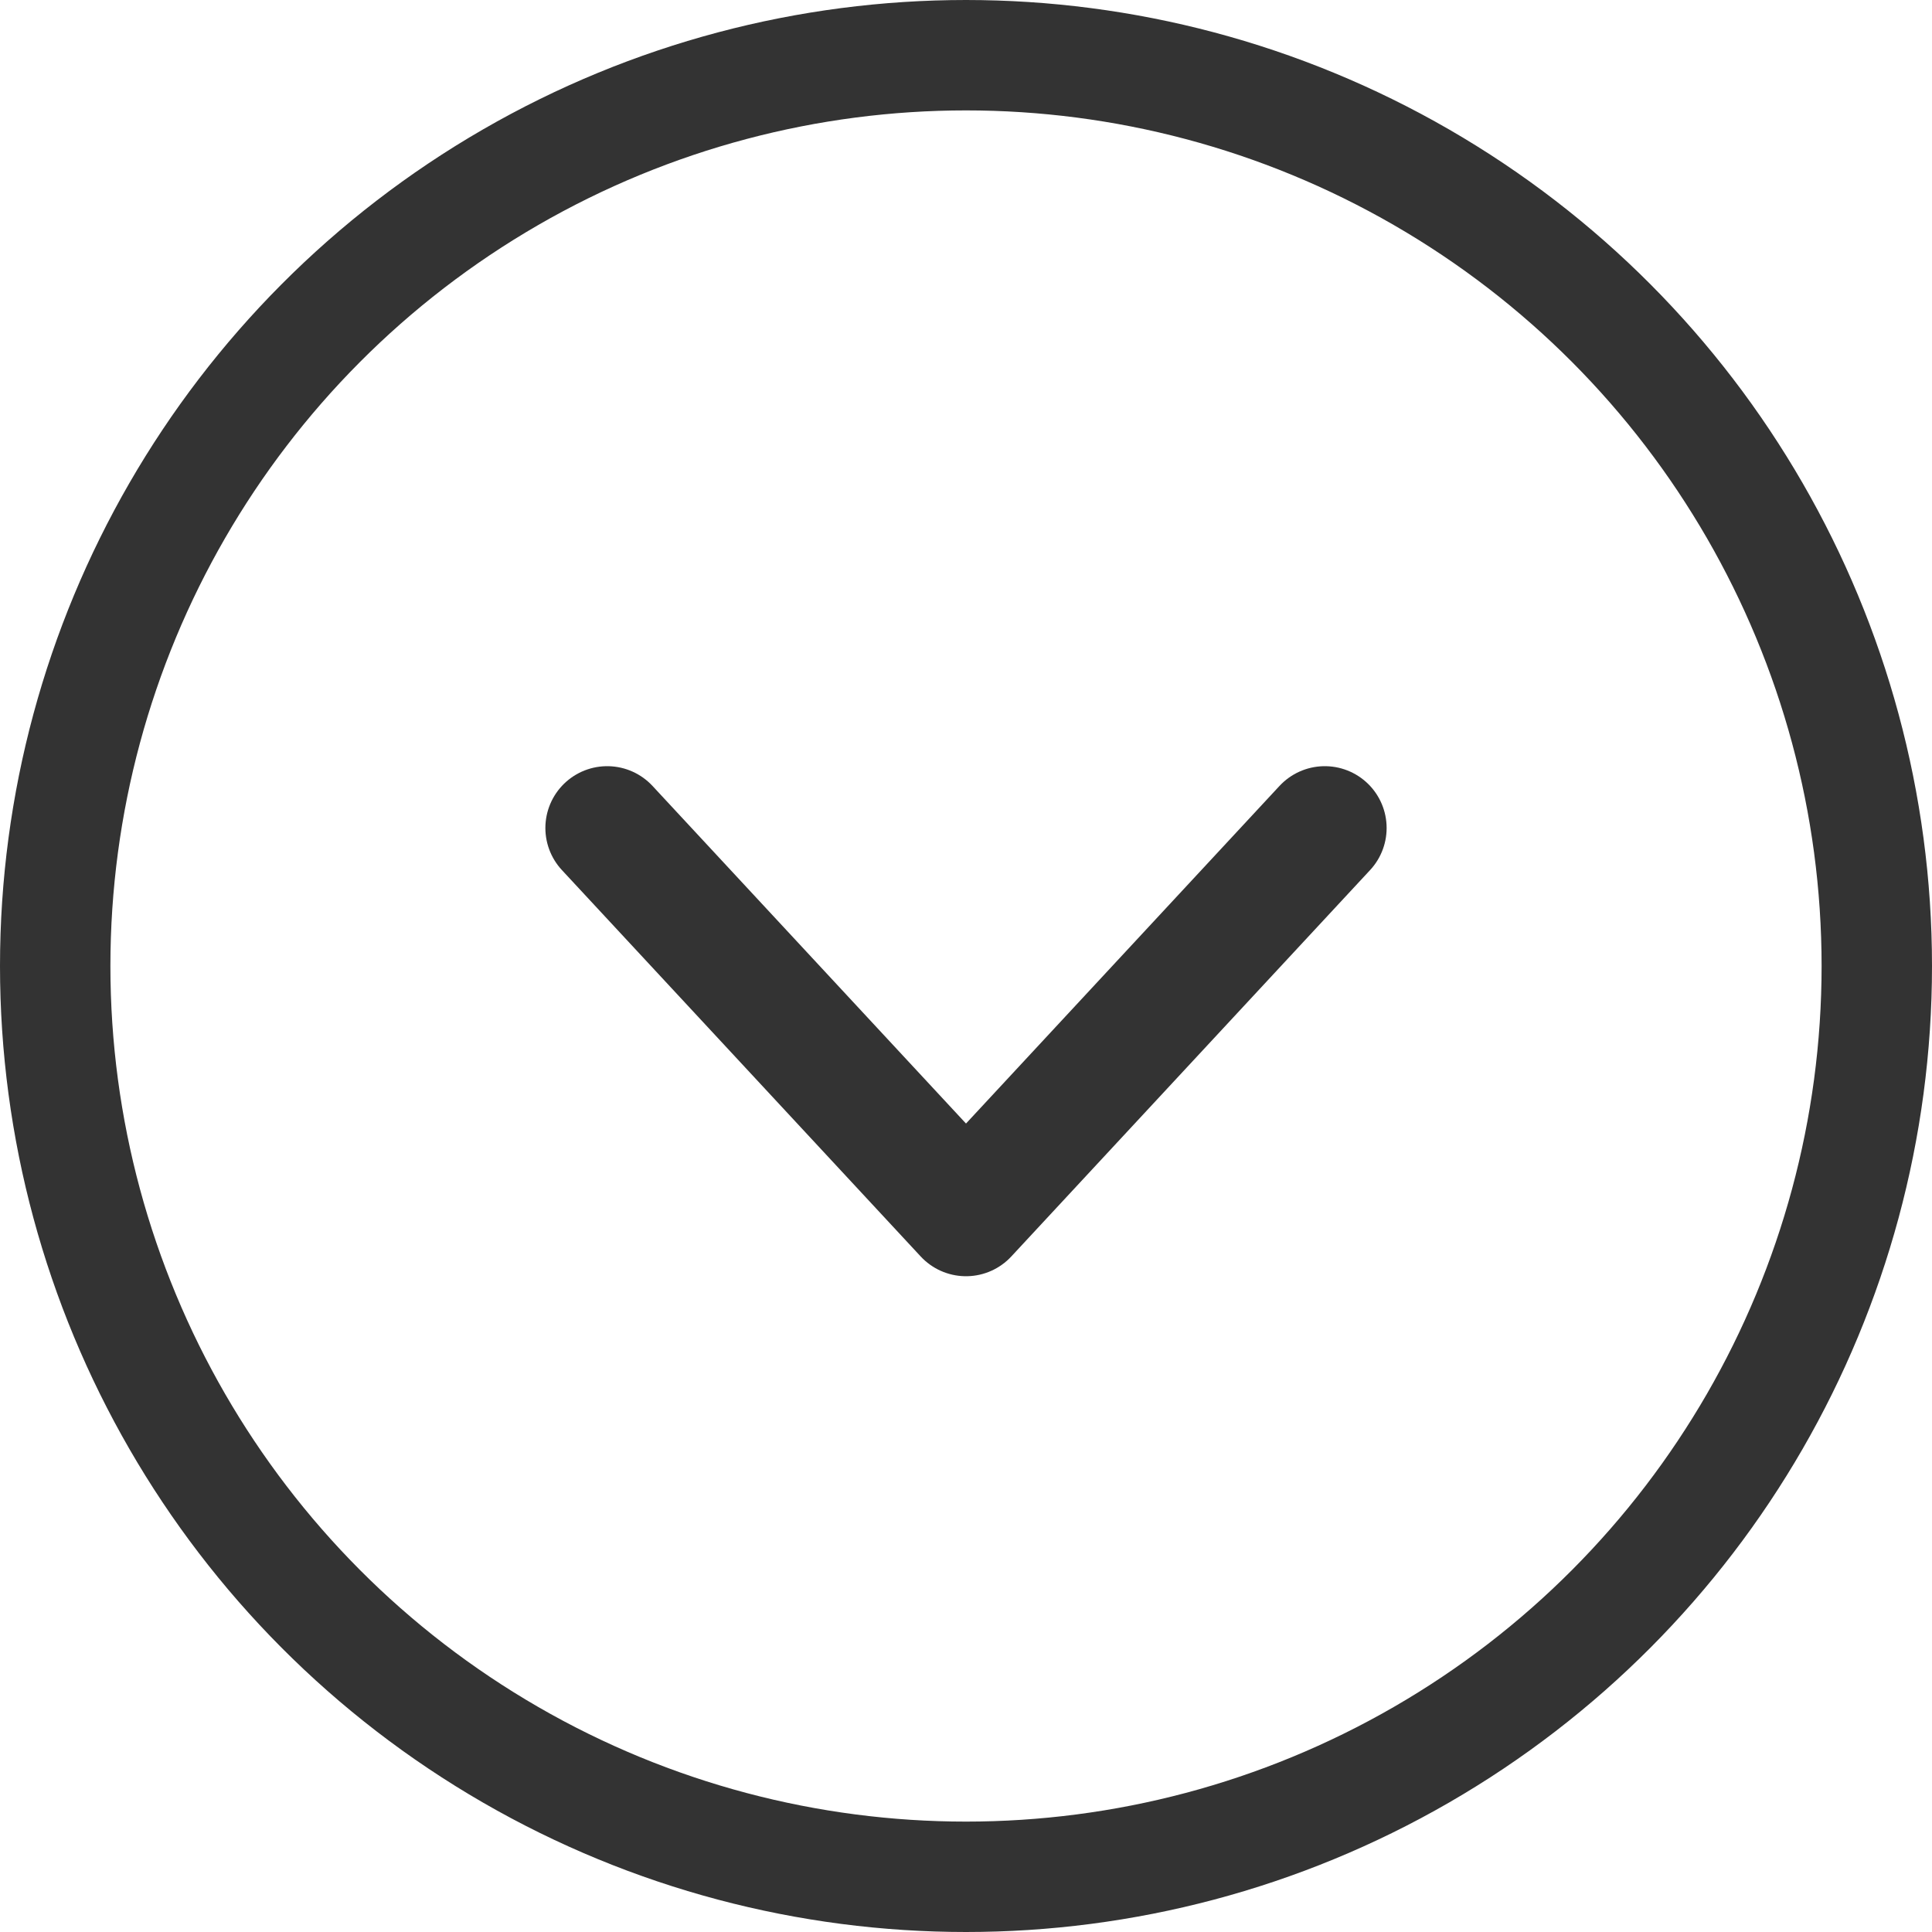
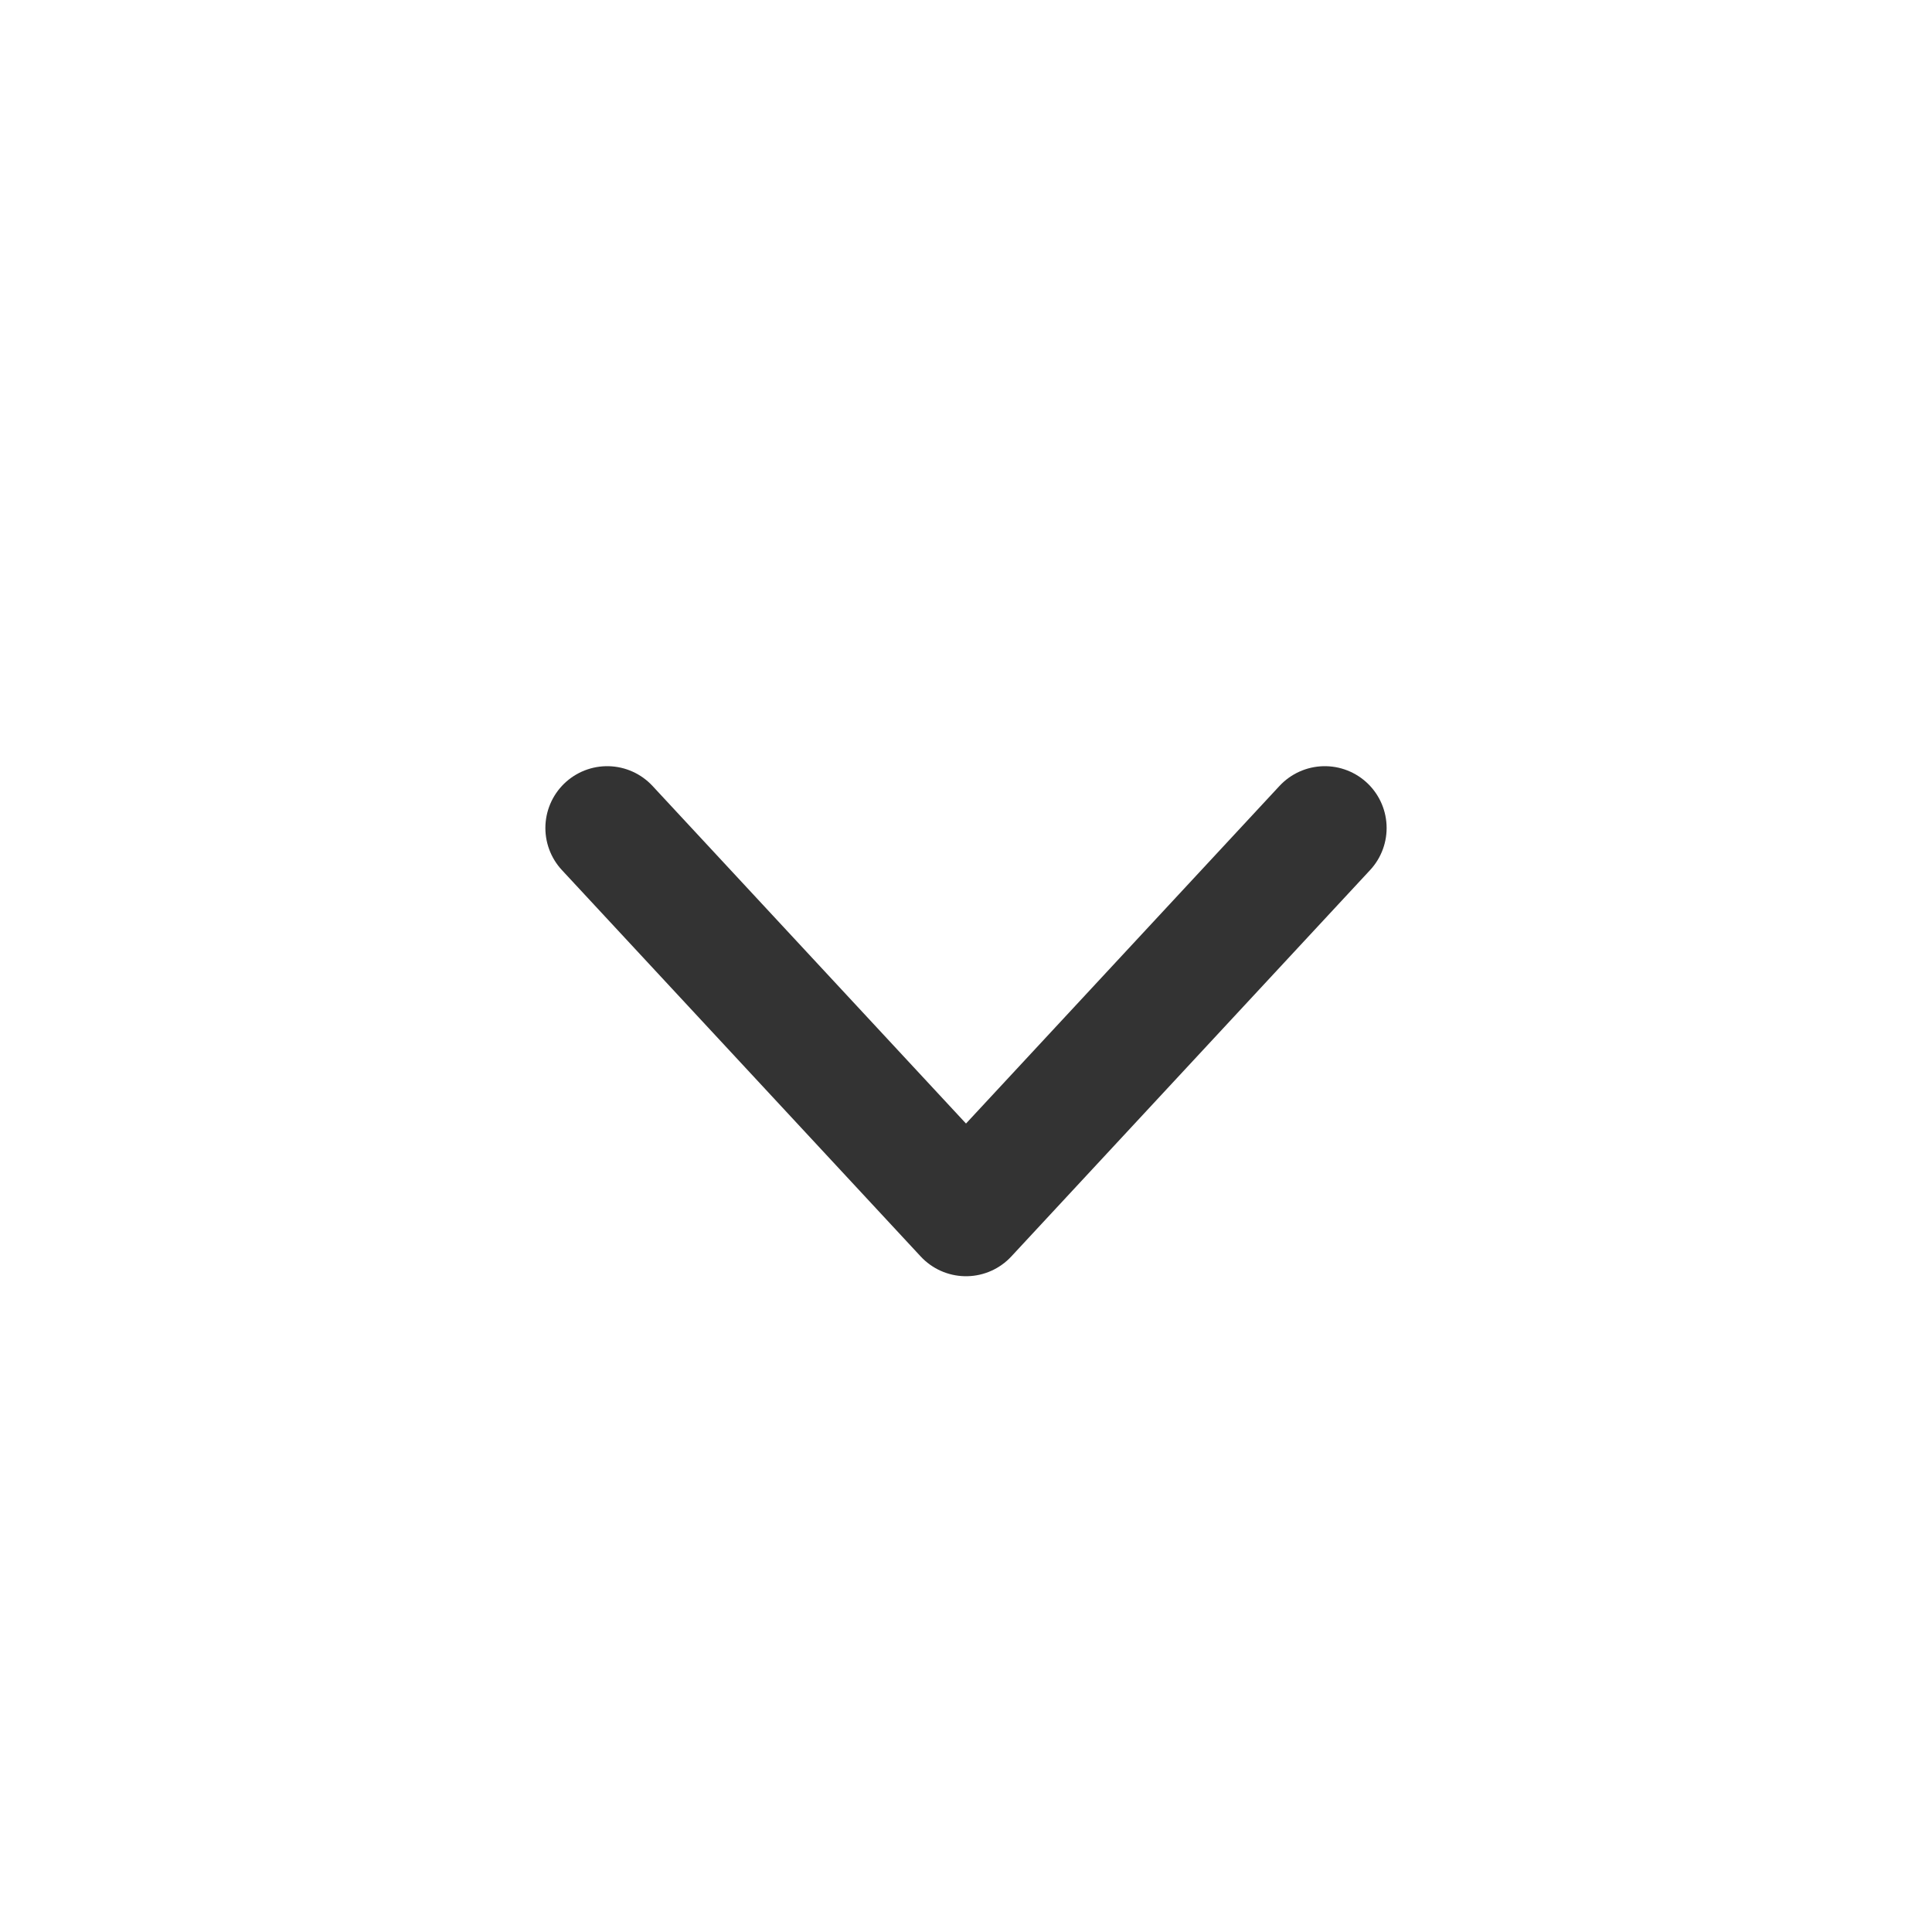
<svg xmlns="http://www.w3.org/2000/svg" width="35px" height="35px" viewBox="0 0 35 35" version="1.1">
  <title>3CC0D09A-389B-450B-B09A-6E59186682C1</title>
  <g id="UI-kit-/-components" stroke="none" stroke-width="1" fill="none" fill-rule="evenodd">
    <g id="UI-kit" transform="translate(-155, -3529)" stroke="#333333">
      <g id="animatio_icon" transform="translate(155, 3529)">
        <polyline id="Path-2-Copy-3" stroke-width="2.24" stroke-linecap="round" stroke-linejoin="round" points="11 15 17.5 22 24 15" />
-         <circle id="Oval" stroke-width="2" cx="17.5" cy="17.5" r="16.5" />
      </g>
    </g>
  </g>
</svg>